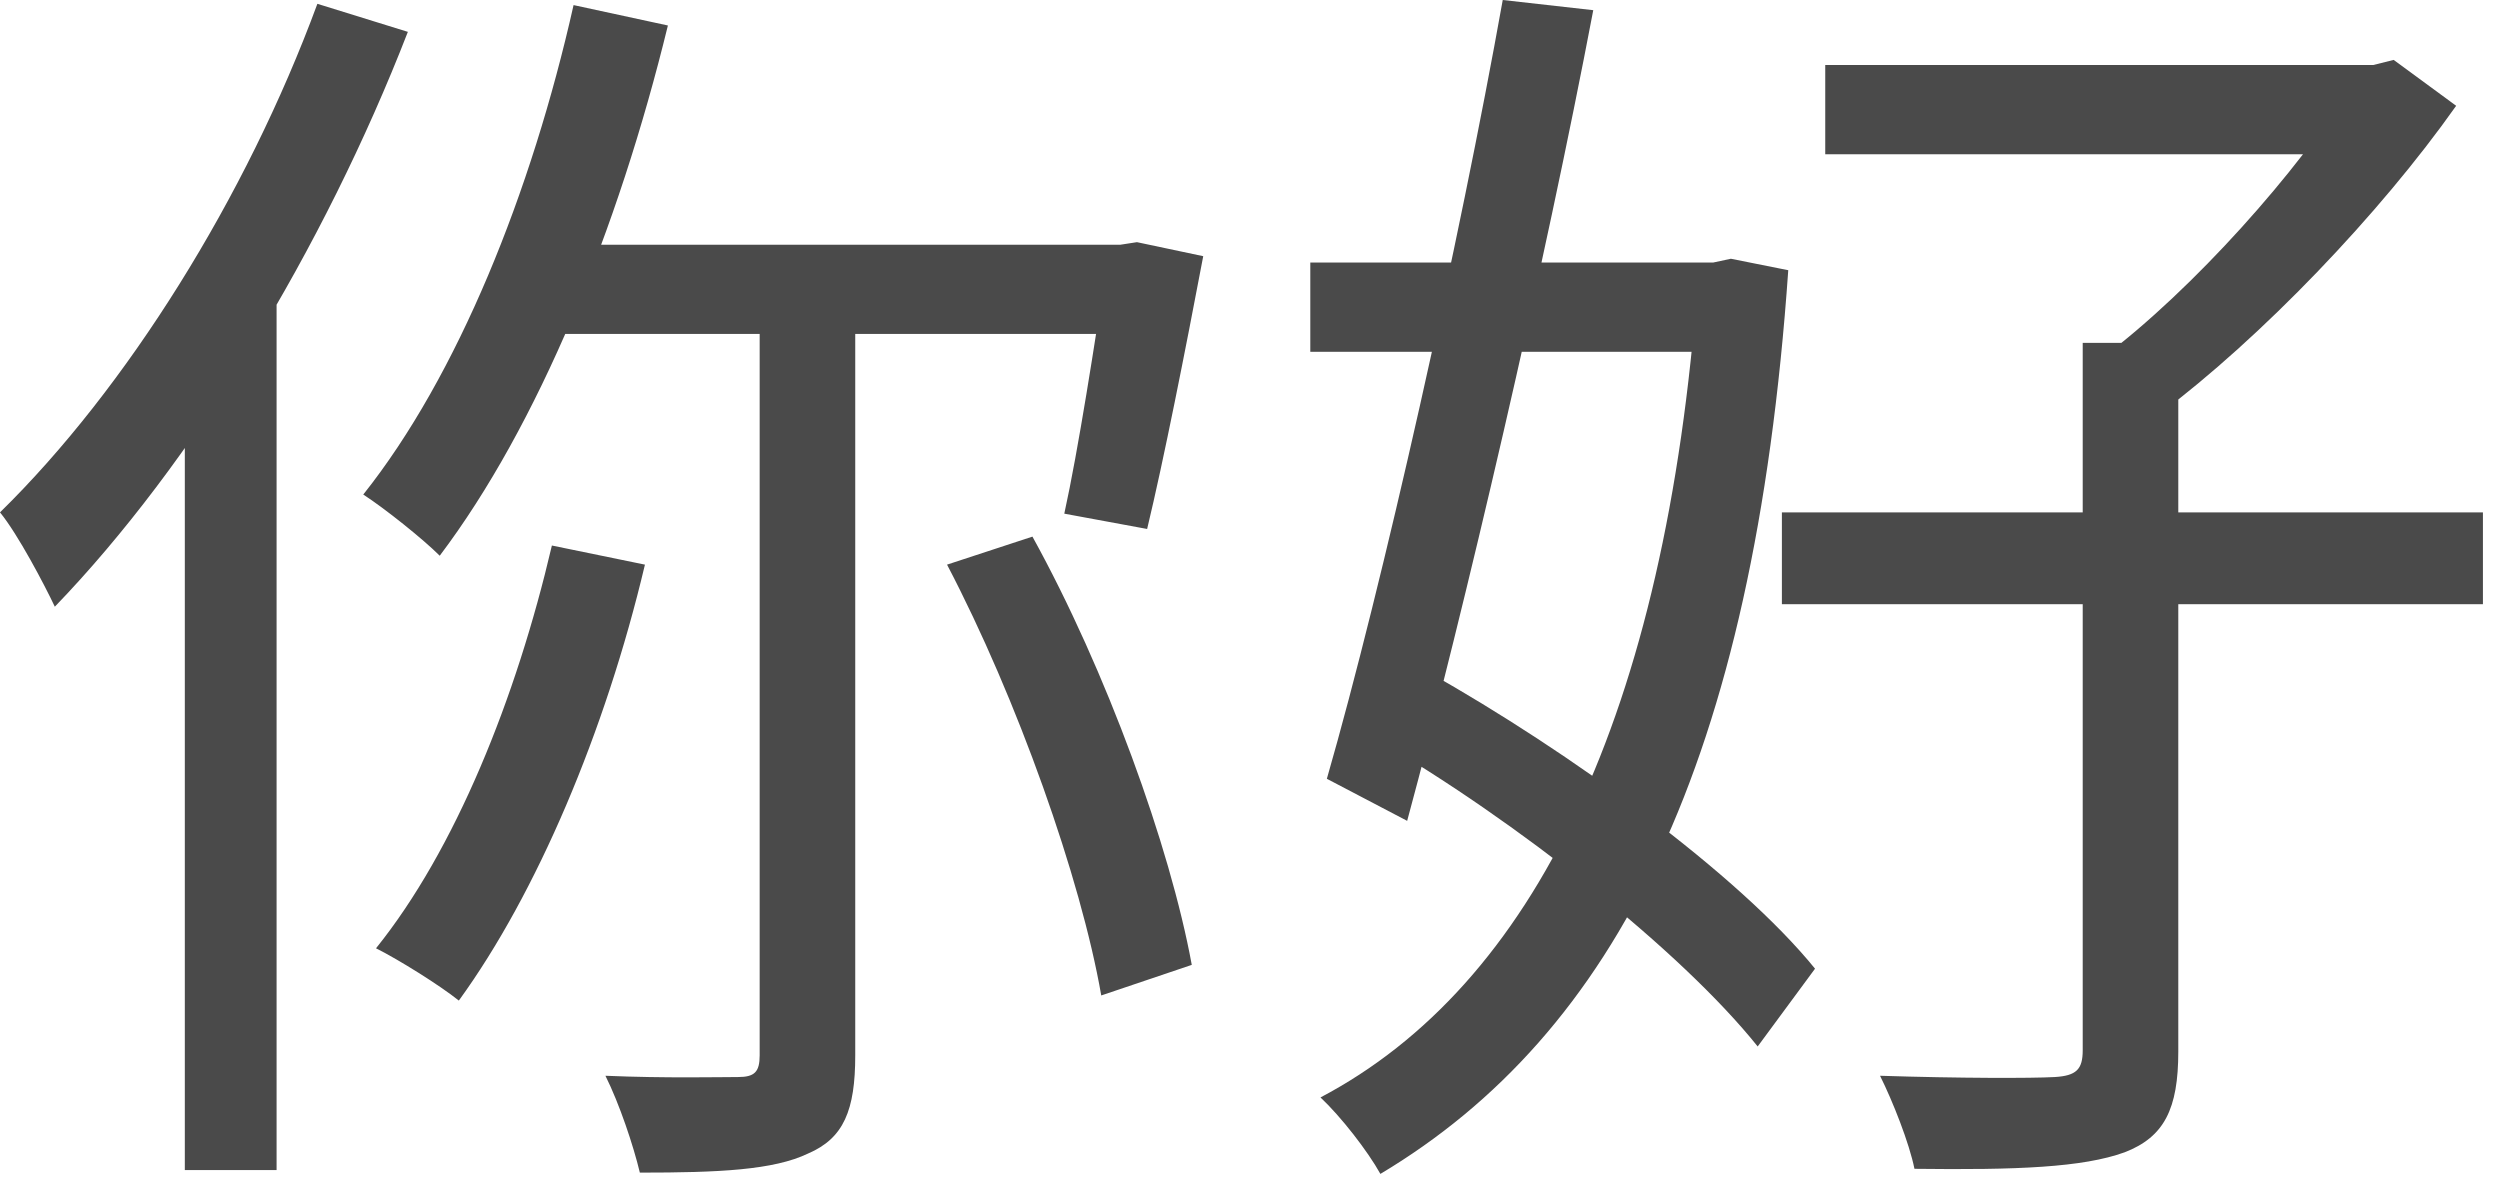
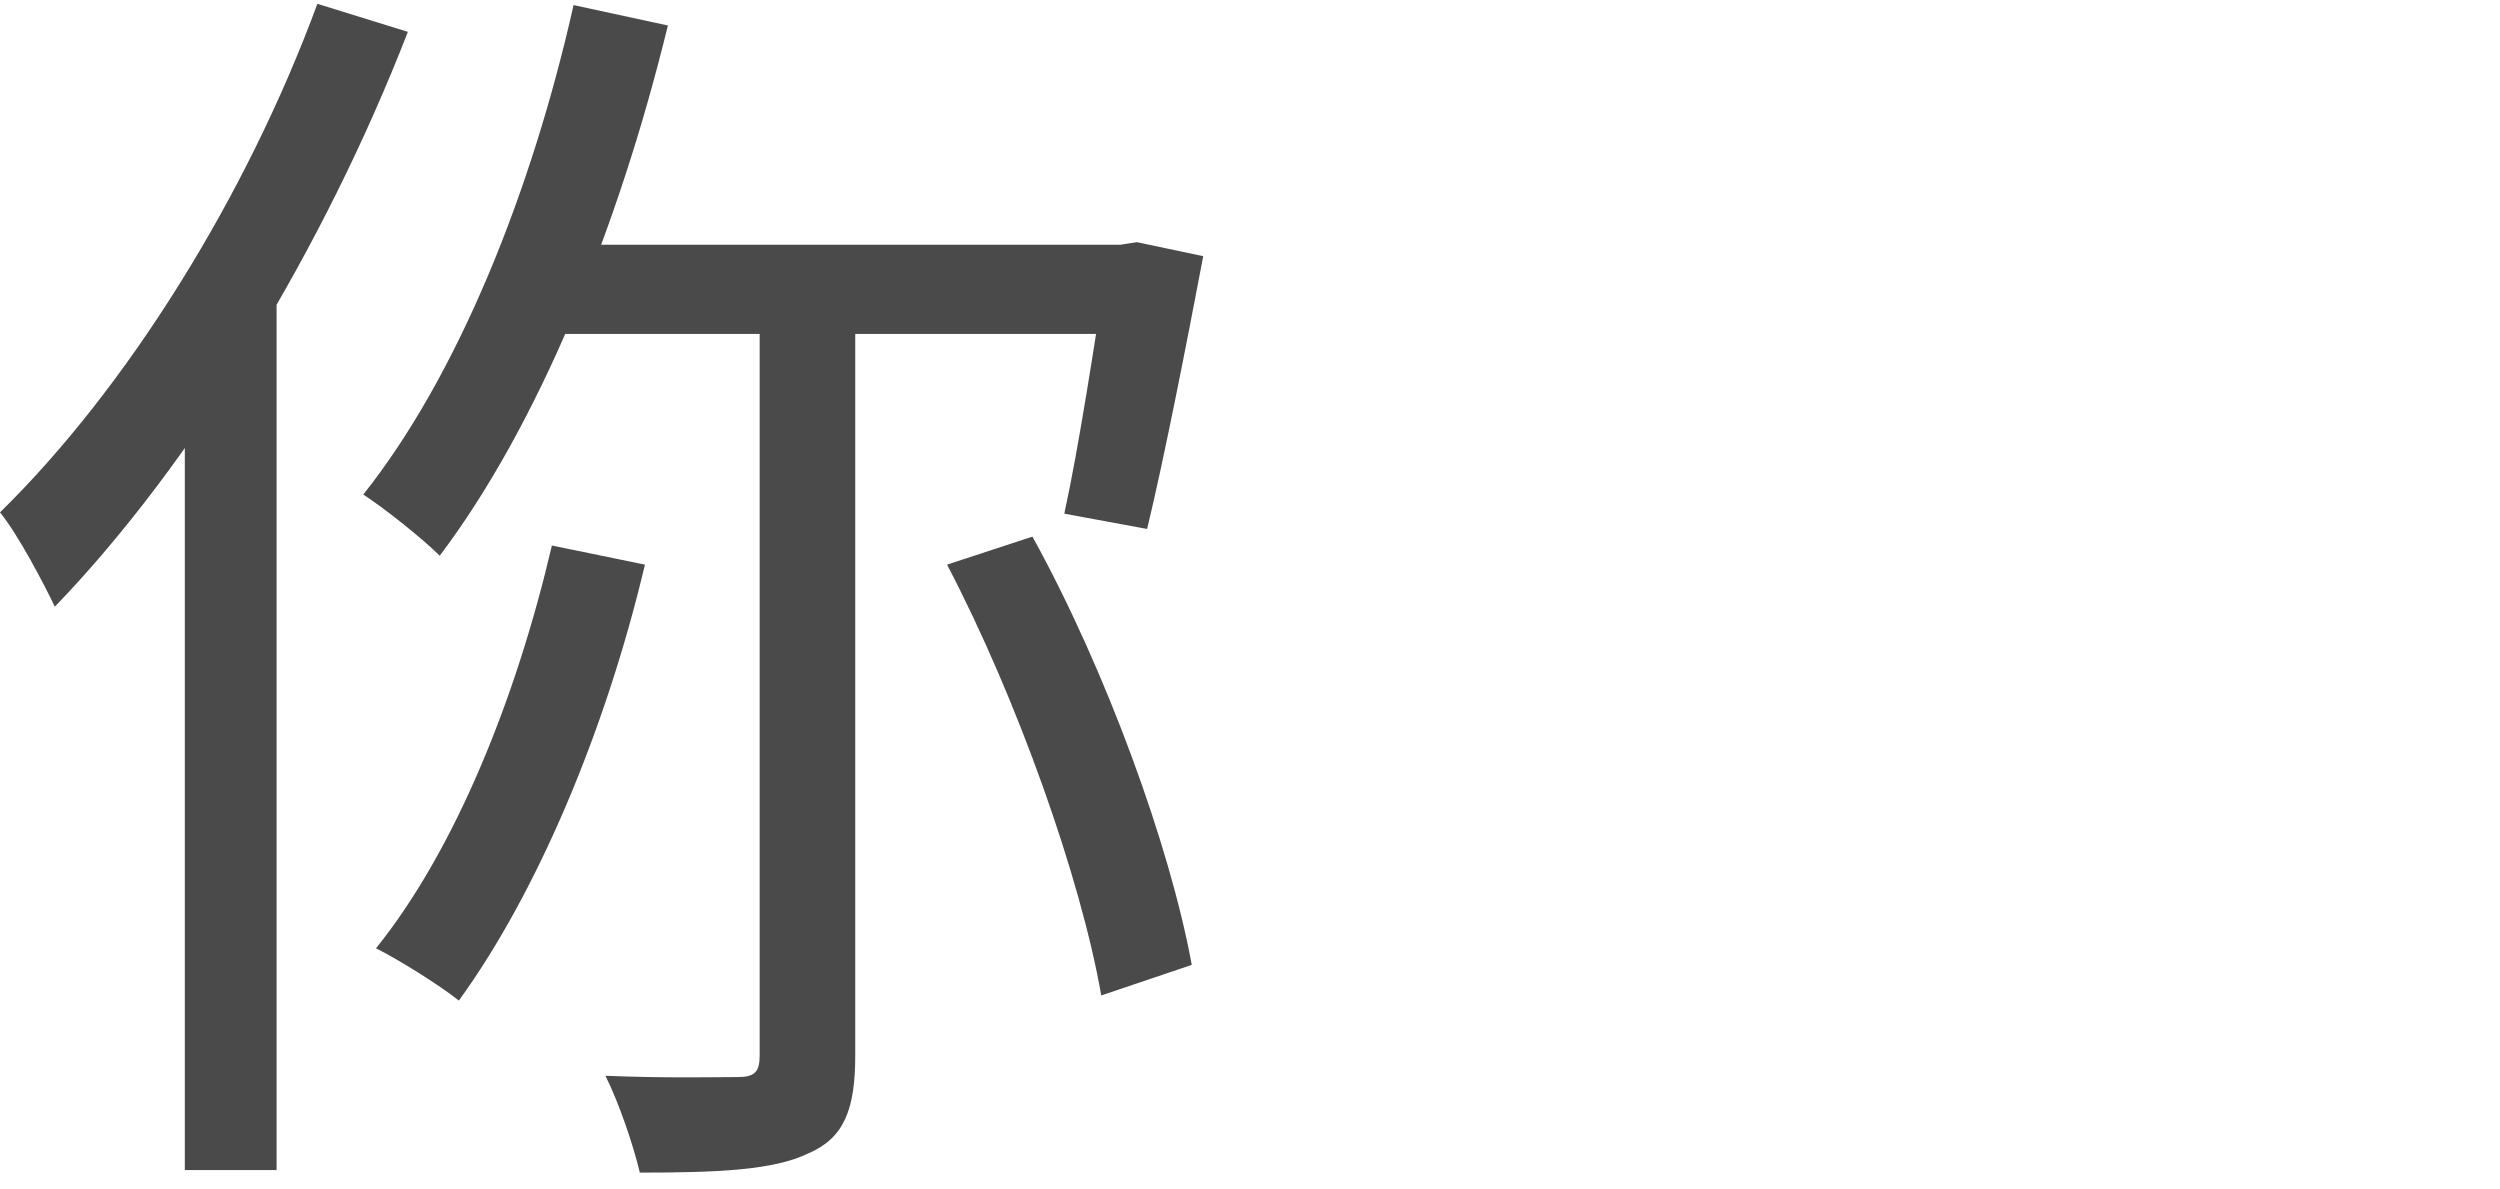
<svg xmlns="http://www.w3.org/2000/svg" width="82" height="39" viewBox="0 0 82 39" fill="none">
  <path d="M18.813 0.167L21.907 0.836C20.276 7.525 17.642 13.963 14.423 18.228C13.88 17.684 12.626 16.681 11.915 16.221C15.009 12.333 17.433 6.313 18.813 0.167ZM18.102 17.893L21.154 18.52C19.858 23.997 17.601 29.307 15.05 32.819C14.423 32.317 13.086 31.481 12.333 31.104C14.925 27.885 16.932 22.91 18.102 17.893ZM18.437 8.027H37.25V10.953H17.224L18.437 8.027ZM24.917 9.239H28.052V34.616C28.052 36.414 27.676 37.334 26.506 37.835C25.377 38.379 23.579 38.462 20.987 38.462C20.778 37.584 20.318 36.205 19.858 35.285C21.823 35.369 23.621 35.327 24.206 35.327C24.75 35.327 24.917 35.16 24.917 34.616V9.239ZM31.063 18.52L33.864 17.601C36.288 21.991 38.379 27.76 39.09 31.648L36.121 32.651C35.452 28.805 33.362 22.91 31.063 18.52ZM36.33 8.027H36.748L37.292 7.943L39.466 8.403C38.88 11.497 38.17 15.092 37.626 17.35L34.909 16.848C35.369 14.758 35.912 11.246 36.33 8.487V8.027ZM10.41 0.125L13.378 1.045C10.619 8.152 6.313 15.218 1.798 19.9C1.463 19.189 0.585 17.517 0 16.806C4.139 12.751 8.069 6.48 10.41 0.125ZM6.062 10.912L8.989 7.943L9.072 7.985V38.379H6.062V10.912Z" fill="#4A4A4A" />
-   <path d="M59.868 2.132H78.221V5.059H59.868V2.132ZM58.446 16.806H81.44V19.817H58.446V16.806ZM68.313 11.246H71.448V34.491C71.448 36.372 70.988 37.292 69.692 37.794C68.313 38.295 66.139 38.379 62.794 38.337C62.627 37.501 62.083 36.121 61.665 35.285C64.299 35.369 66.64 35.369 67.393 35.327C68.104 35.285 68.313 35.076 68.313 34.449V11.246ZM77.092 2.132H77.845L78.513 1.965L80.562 3.47C78.054 7.024 74.166 11.079 70.821 13.587C70.361 13.002 69.483 12.166 68.94 11.748C71.95 9.49 75.42 5.56 77.092 2.843V2.132ZM42.978 8.612H56.732V11.539H42.978V8.612ZM49.29 0L52.259 0.334C50.67 8.696 48.036 19.984 46.155 26.924L43.521 25.544C45.361 19.148 47.869 7.943 49.29 0ZM45.068 24.206L46.824 22.032C51.506 24.666 57.025 28.68 59.533 31.773L57.652 34.324C55.143 31.188 49.75 26.924 45.068 24.206ZM55.687 8.612H56.189L56.774 8.487L58.655 8.863C57.526 25.042 52.969 33.906 45.277 38.504C44.859 37.752 43.981 36.623 43.312 35.996C50.294 32.317 54.642 23.454 55.687 9.239V8.612Z" fill="#4A4A4A" />
</svg>